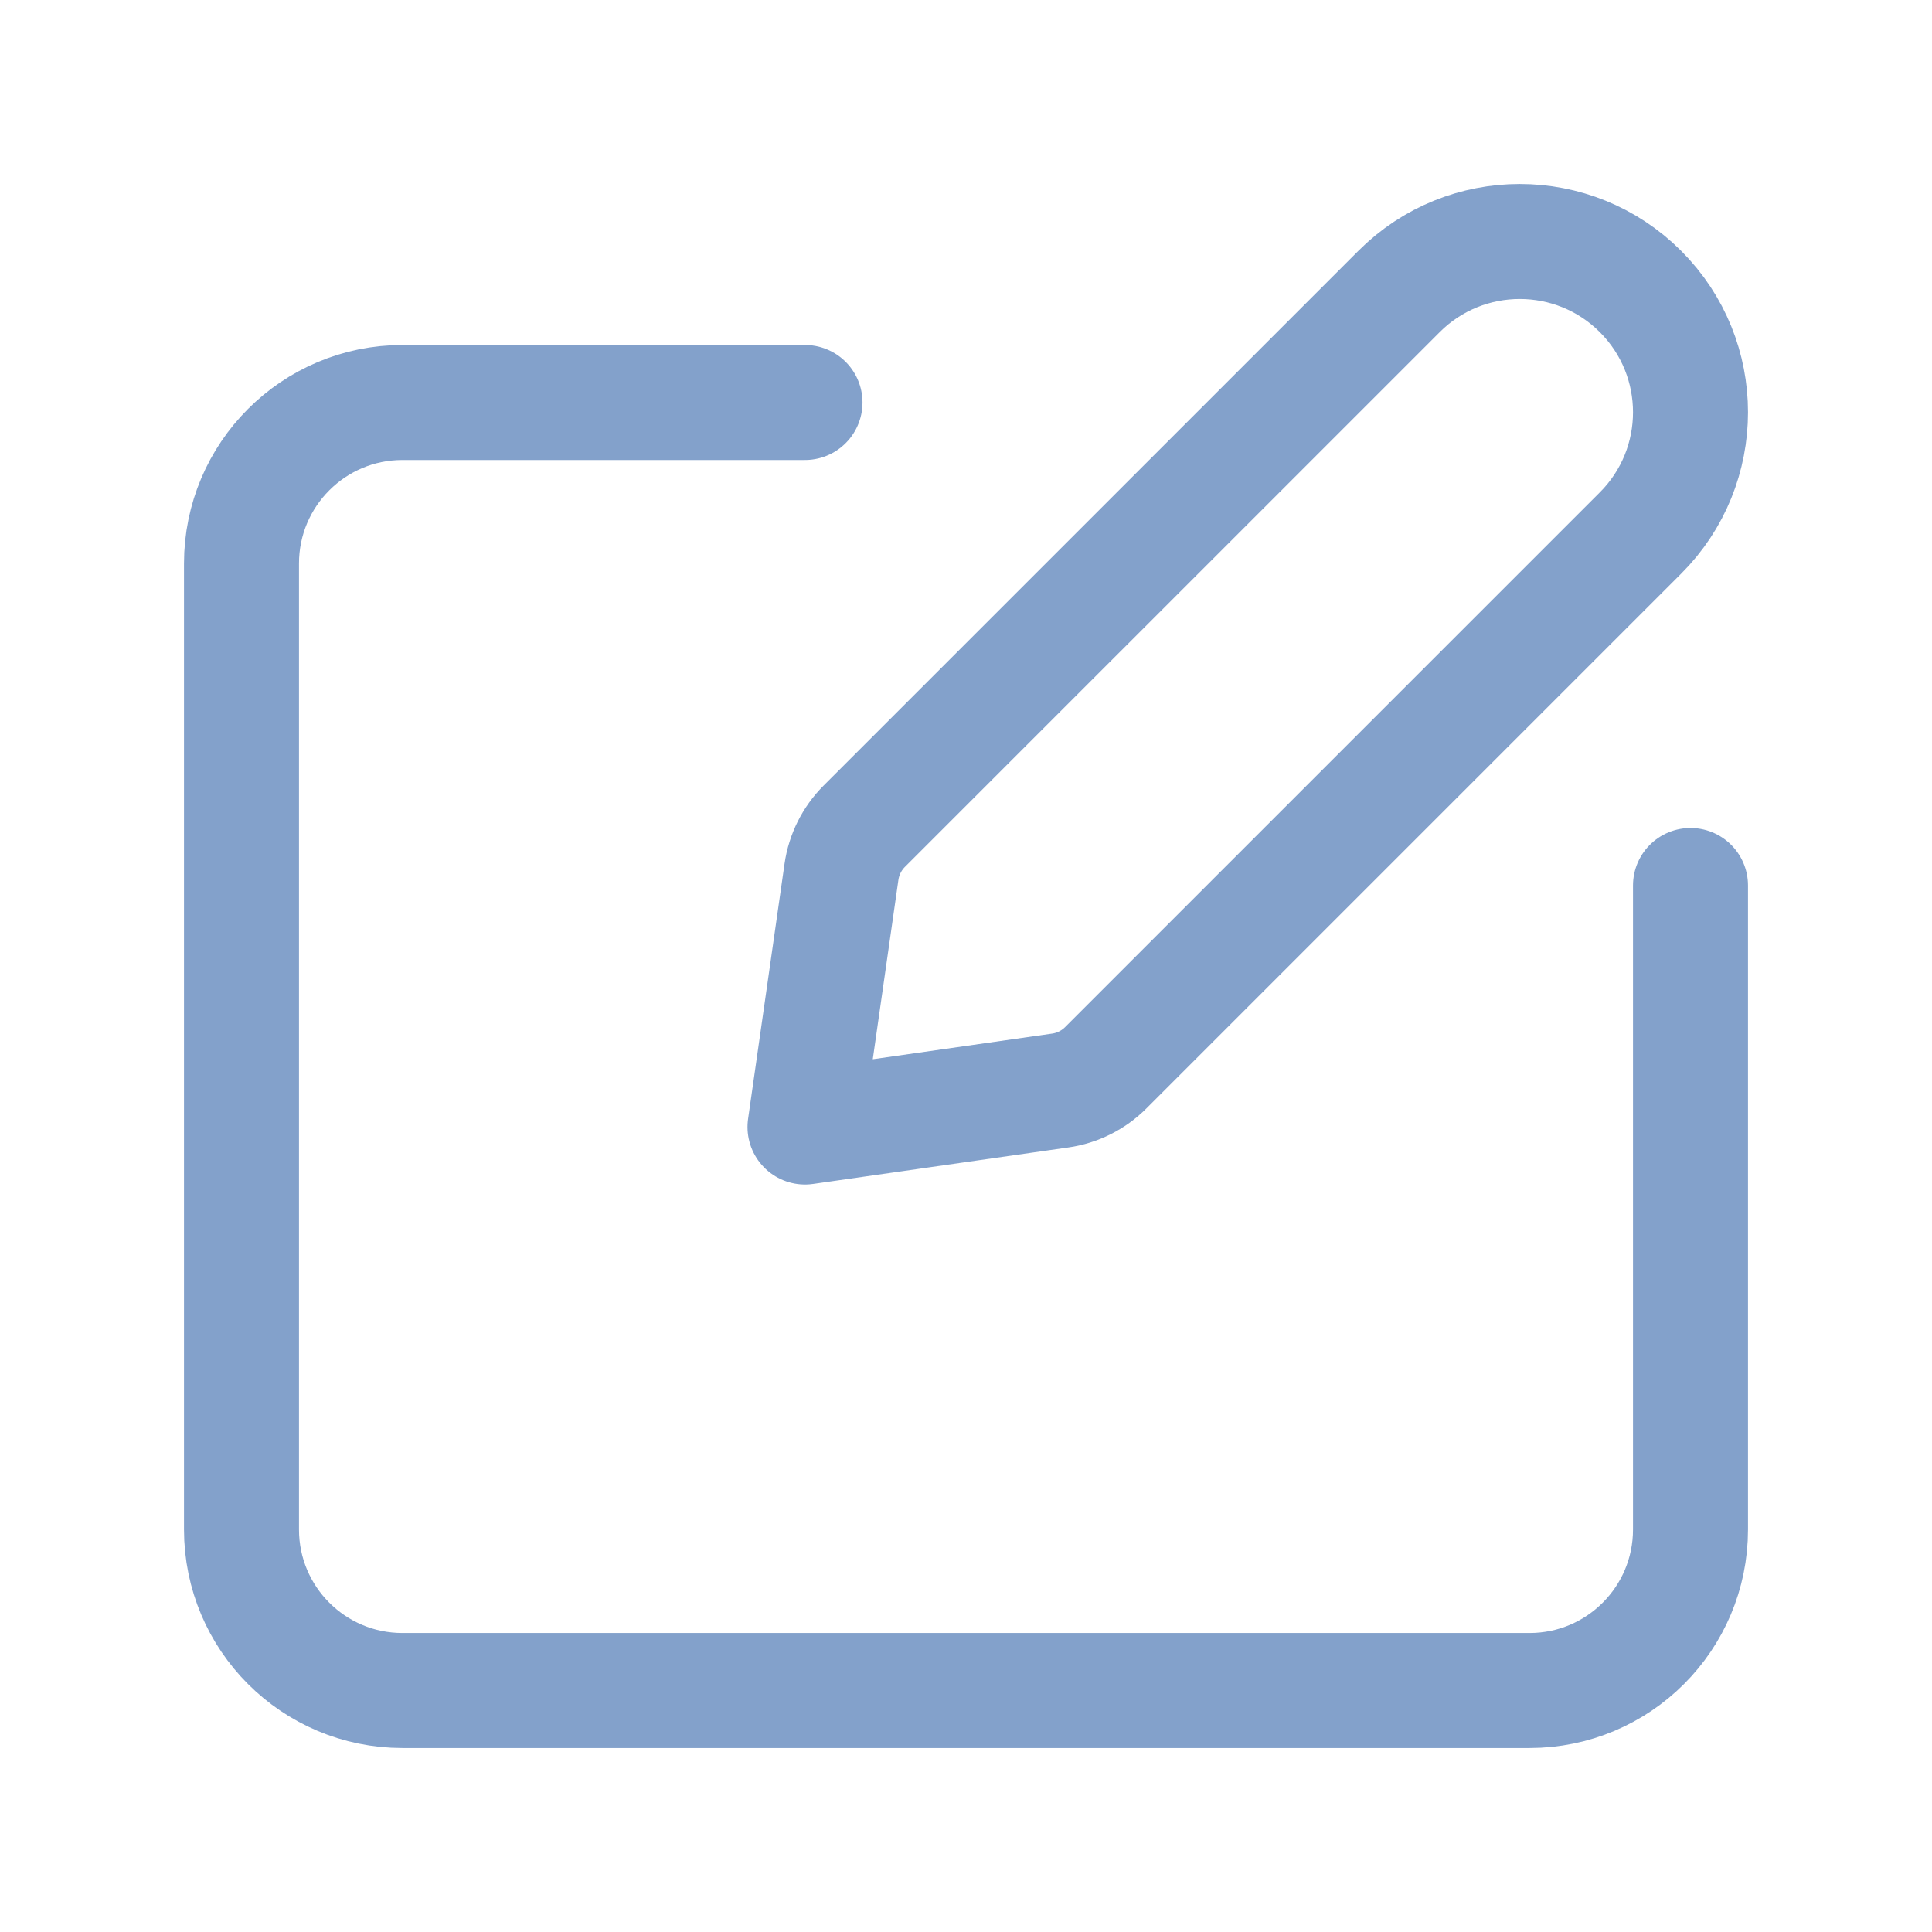
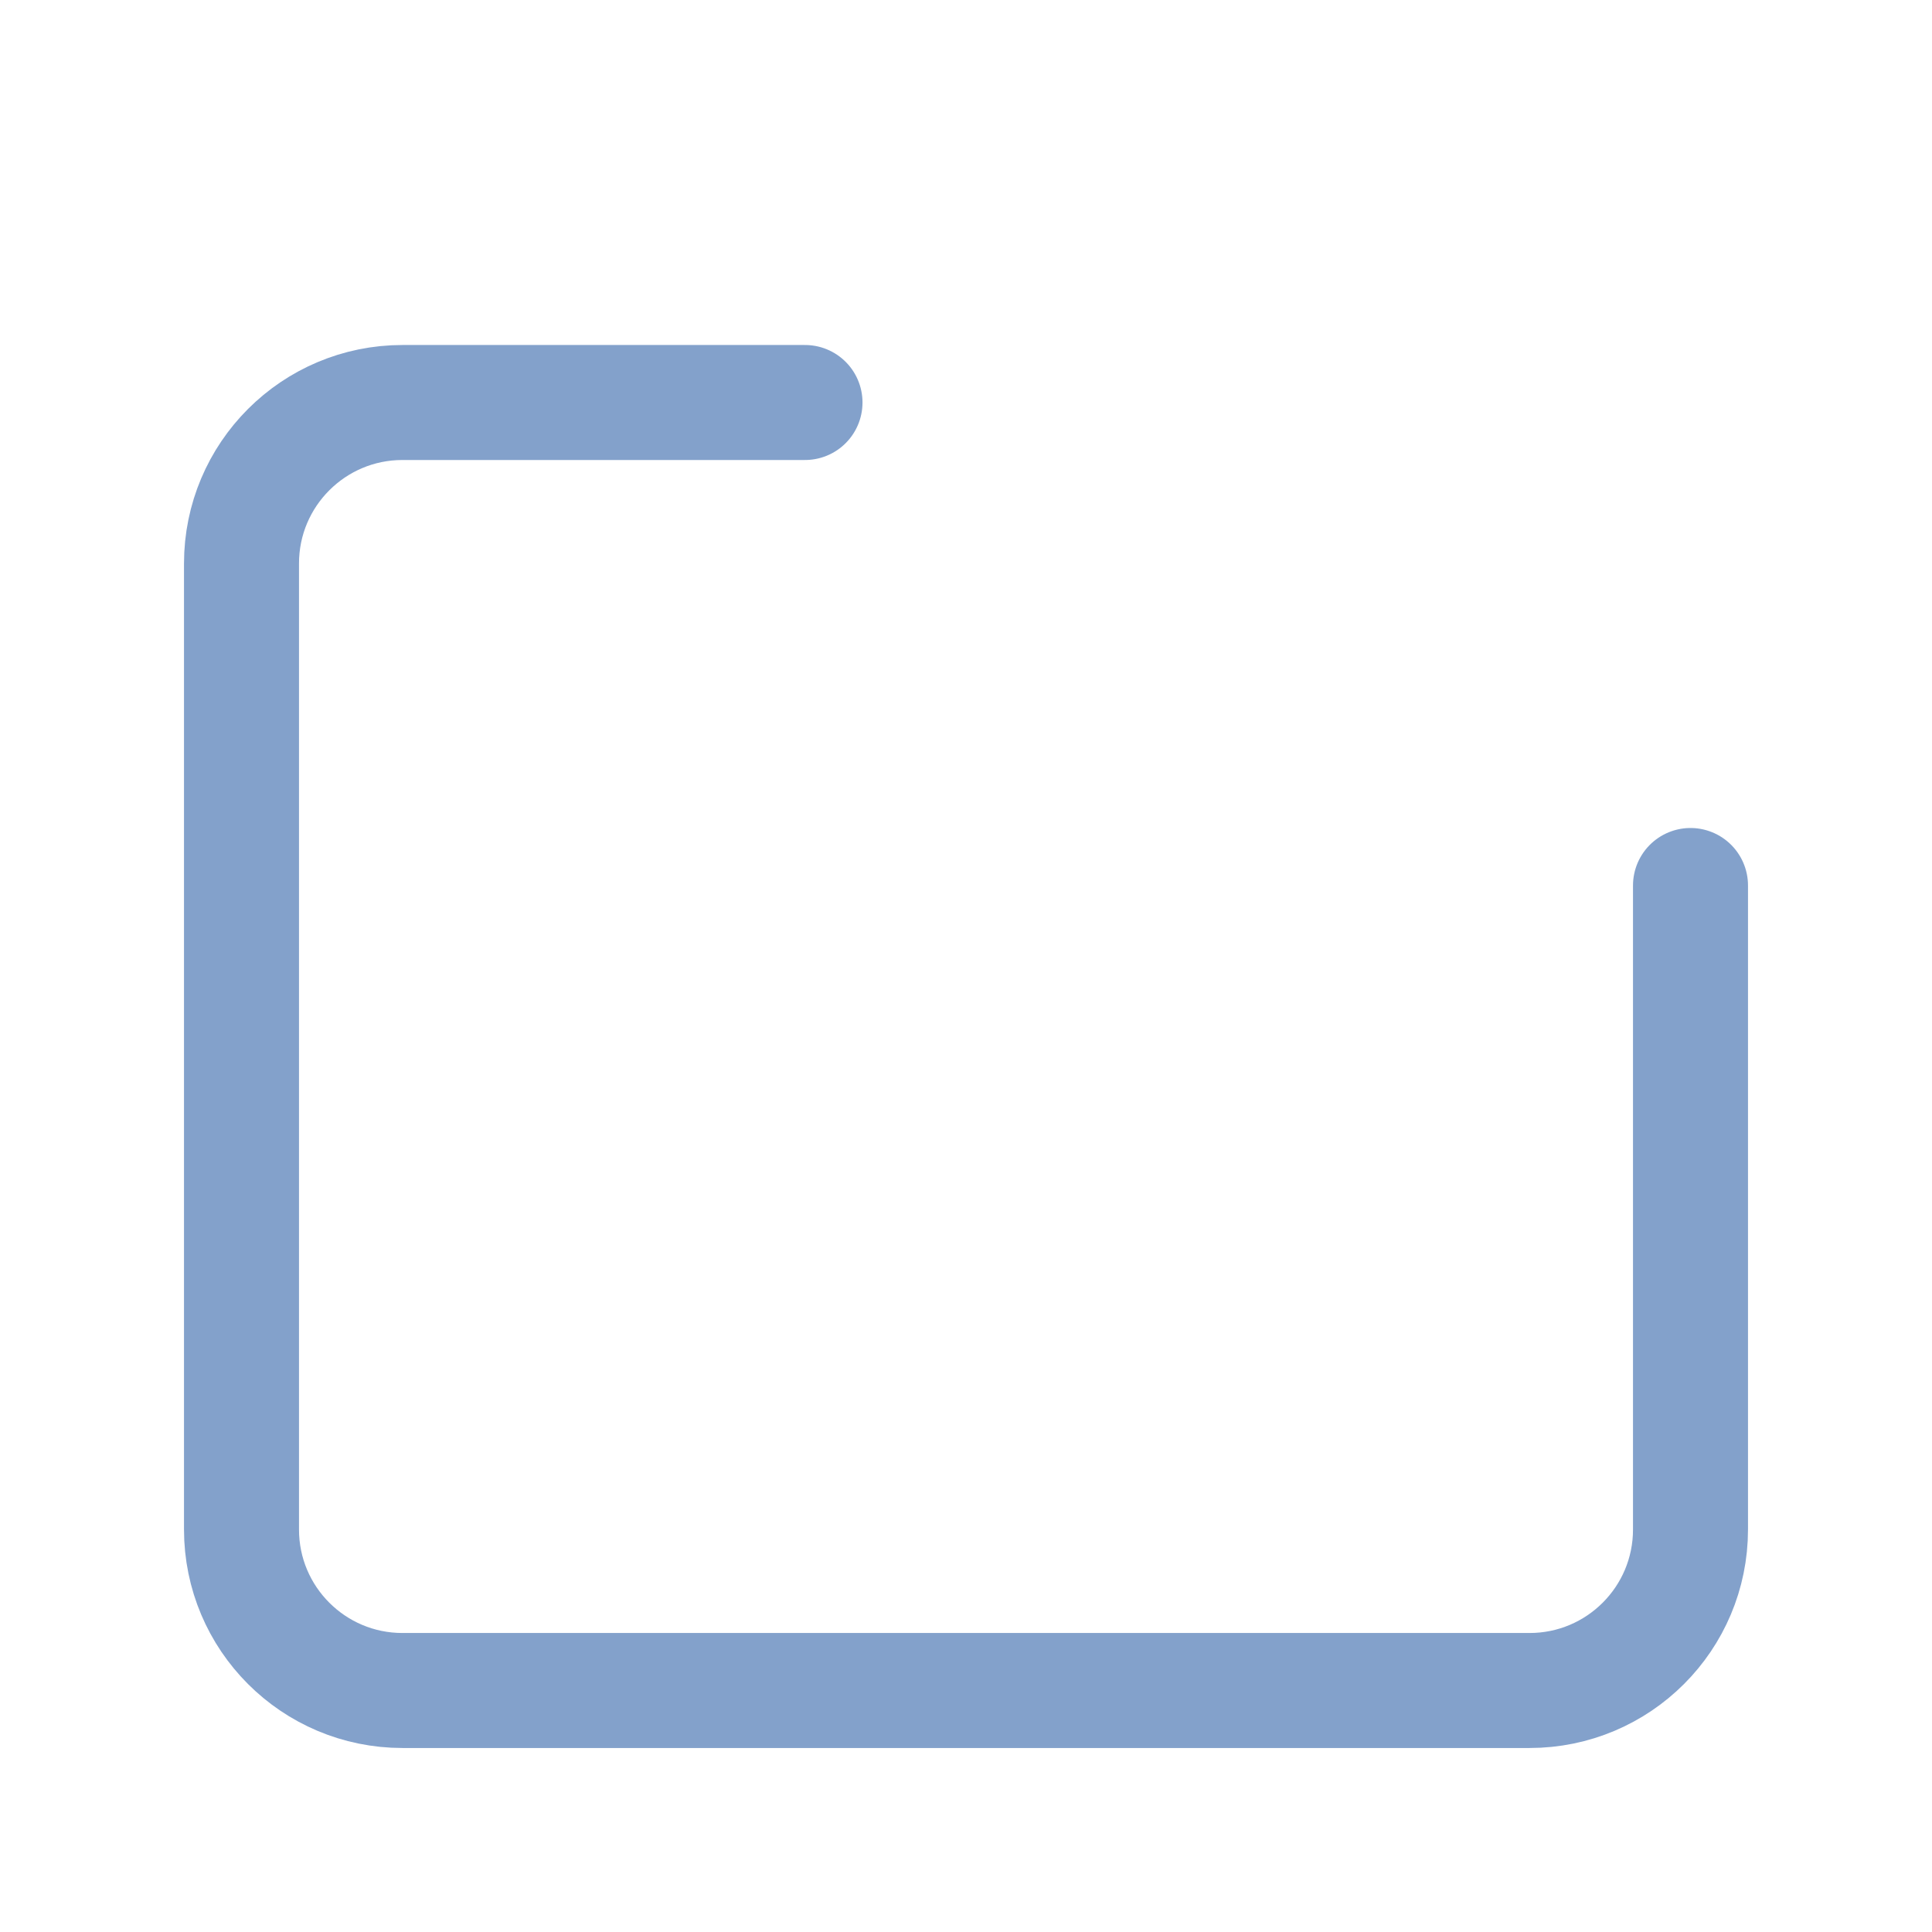
<svg xmlns="http://www.w3.org/2000/svg" width="84" height="84" viewBox="0 0 84 84" fill="none">
-   <path fill-rule="evenodd" clip-rule="evenodd" d="M46.095 47.414L35 49L36.586 37.905C36.694 37.156 37.041 36.459 37.576 35.924L60.827 12.674C63.724 9.775 68.428 9.775 71.326 12.674V12.674C74.225 15.572 74.225 20.276 71.326 23.174L48.076 46.424C47.541 46.959 46.844 47.309 46.095 47.414V47.414Z" stroke="#83a1cb" stroke-width="5" stroke-linecap="round" stroke-linejoin="round" />
  <path d="M73.5 38.5V66.5C73.5 70.368 70.368 73.5 66.5 73.5H17.5C13.633 73.5 10.5 70.368 10.5 66.5V24.5C10.5 20.633 13.633 17.5 17.5 17.5H35" stroke="#83a1cb" stroke-width="5" stroke-linecap="round" stroke-linejoin="round" />
</svg>